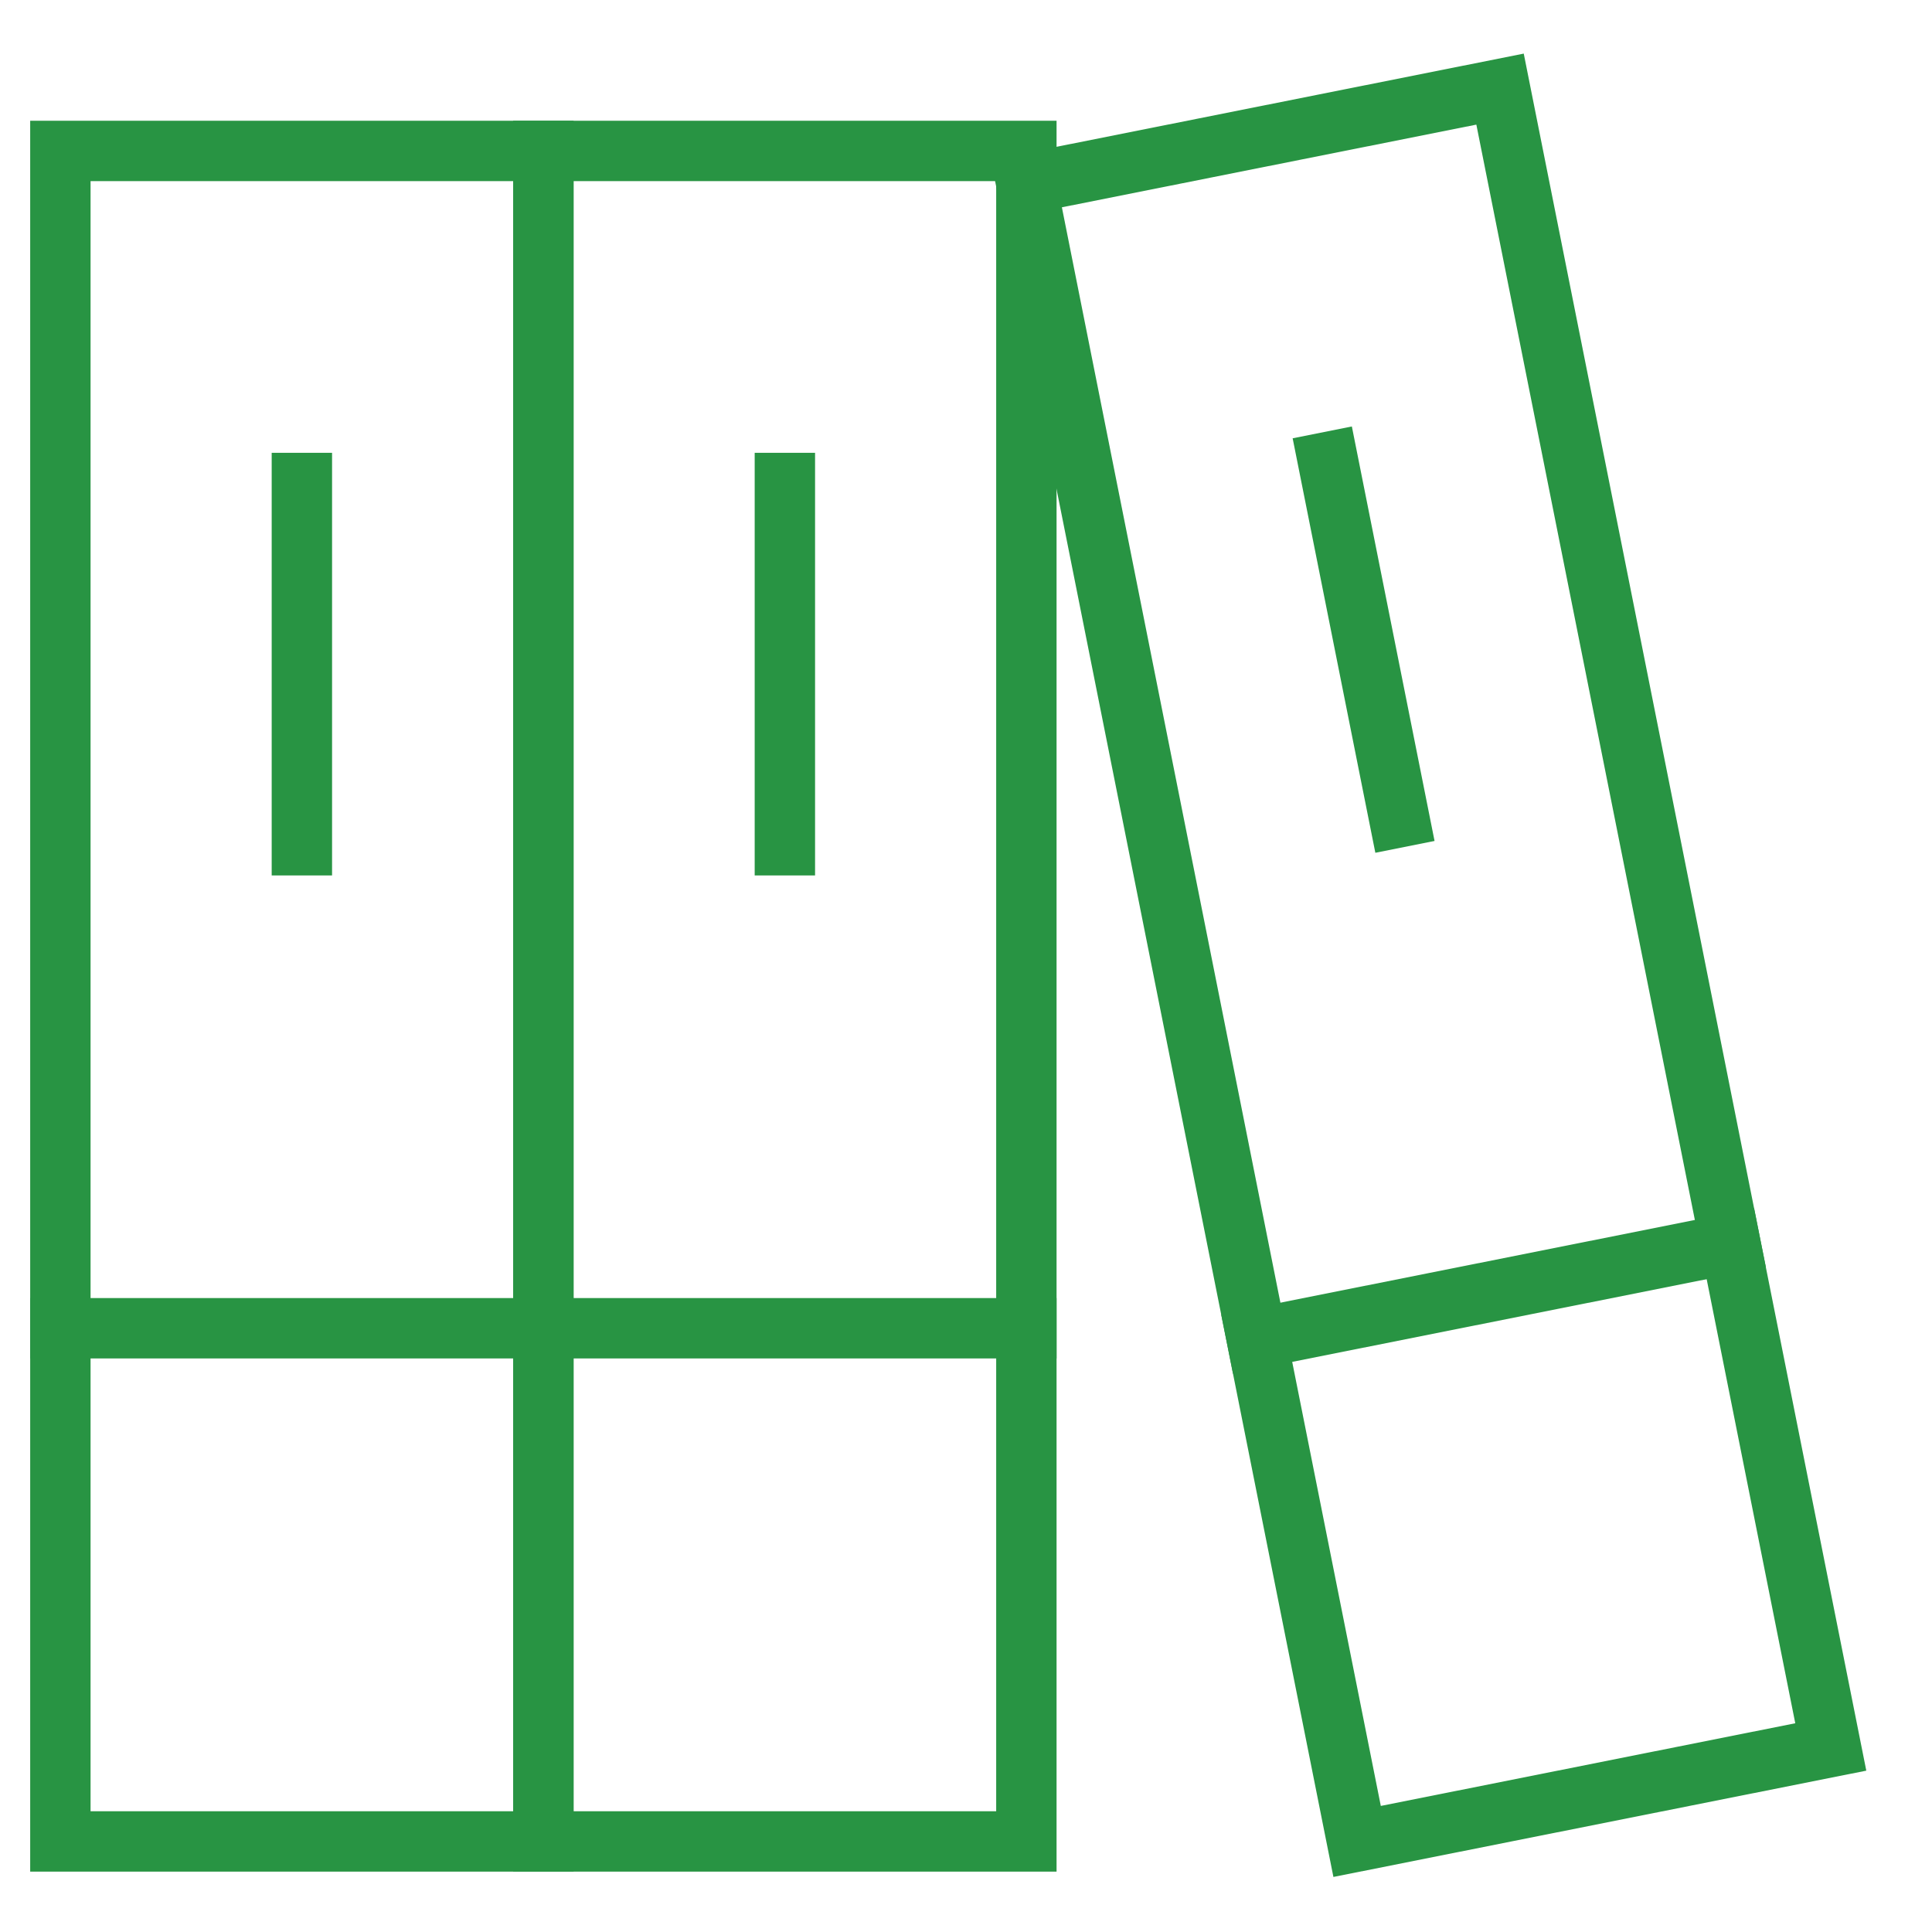
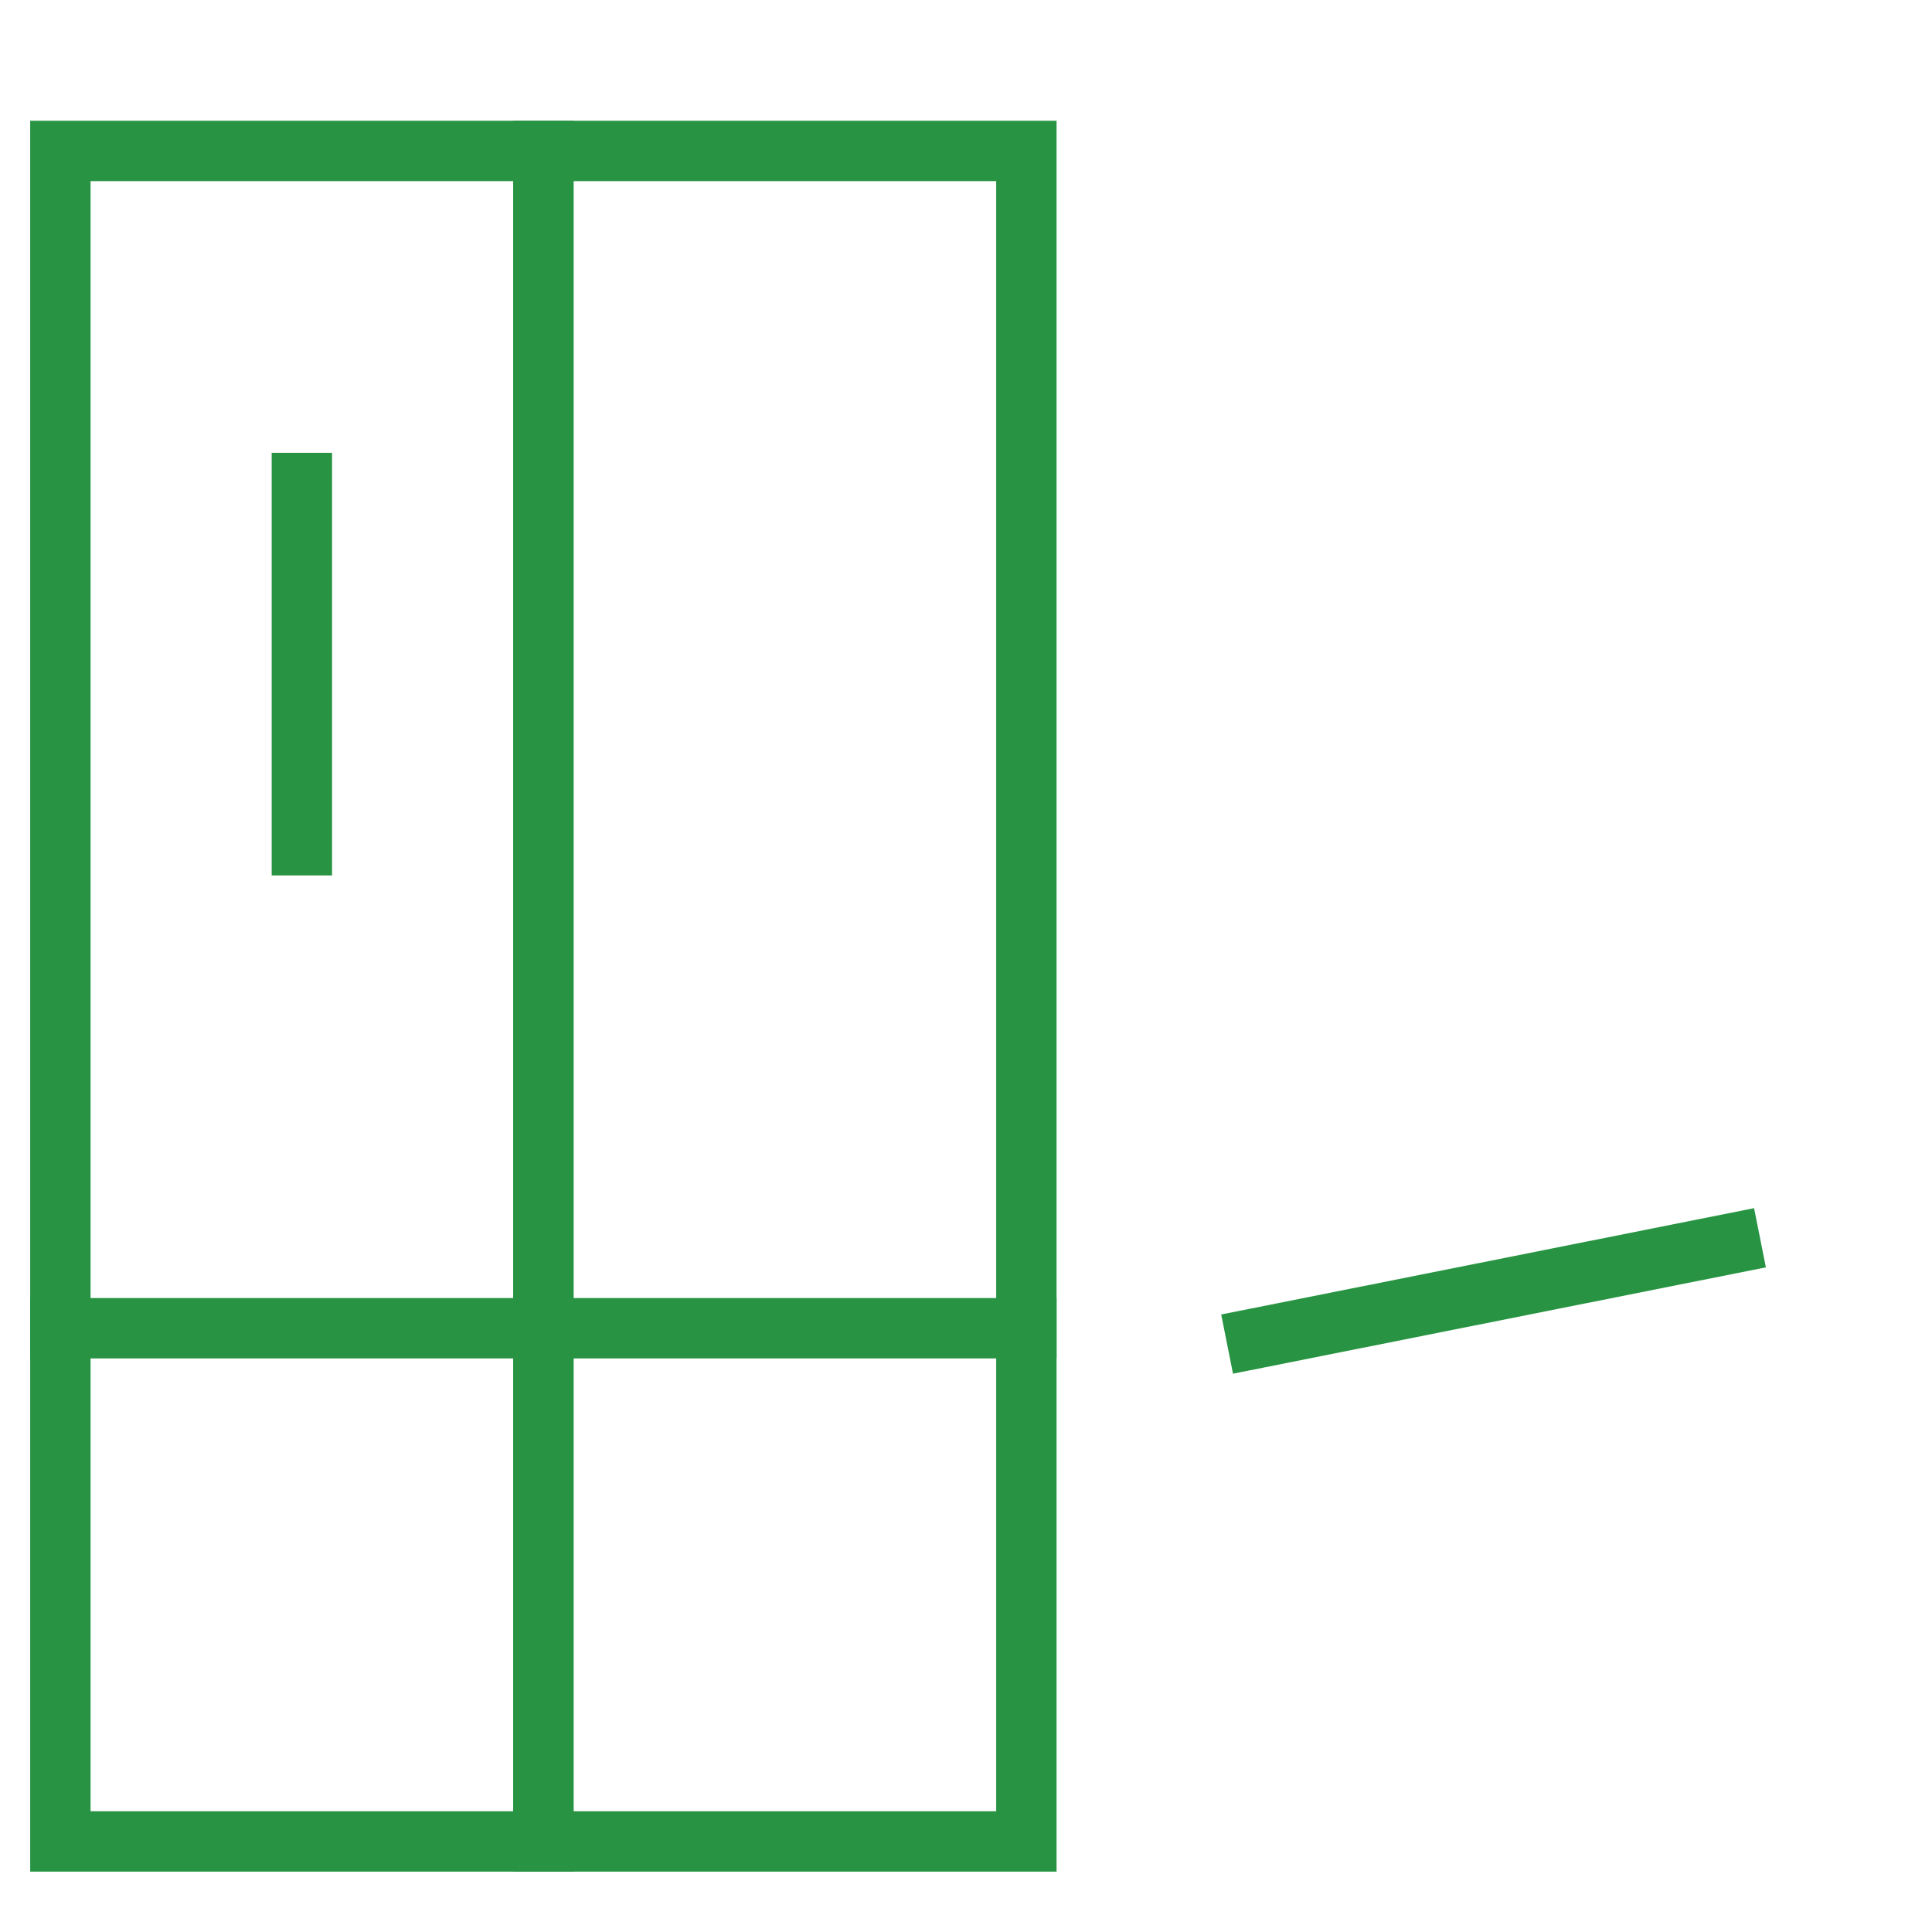
<svg xmlns="http://www.w3.org/2000/svg" height="64" width="64" viewBox="0 0 64 64">
  <title>books</title>
  <g stroke-linecap="square" stroke-width="2" fill="none" stroke="#289443" stroke-linejoin="miter" class="nc-icon-wrapper" stroke-miterlimit="10">
    <line x1="10" y1="16" x2="10" y2="28" stroke="#289443" />
    <line data-cap="butt" x1="2" y1="44" x2="18" y2="44" stroke-linecap="butt" stroke="#289443" />
-     <line x1="26" y1="16" x2="26" y2="28" stroke="#289443" />
    <line data-cap="butt" x1="18" y1="44" x2="34" y2="44" stroke-linecap="butt" stroke="#289443" />
-     <line x1="43.997" y1="15.304" x2="46.345" y2="27.073" stroke="#289443" />
    <line data-cap="butt" x1="41.63" y1="44.329" x2="57.321" y2="41.198" stroke-linecap="butt" stroke="#289443" />
    <polygon points="2,5 2,48.75 2,61 18,61 18,48.75 18,5 " />
    <polygon points="18,5 18,48.75 18,61 34,61 34,48.75 34,5 " />
-     <polygon points="34,6.082 42.559,48.987 44.956,61 60.647,57.87 58.25,45.856 49.691,2.952 " />
  </g>
</svg>